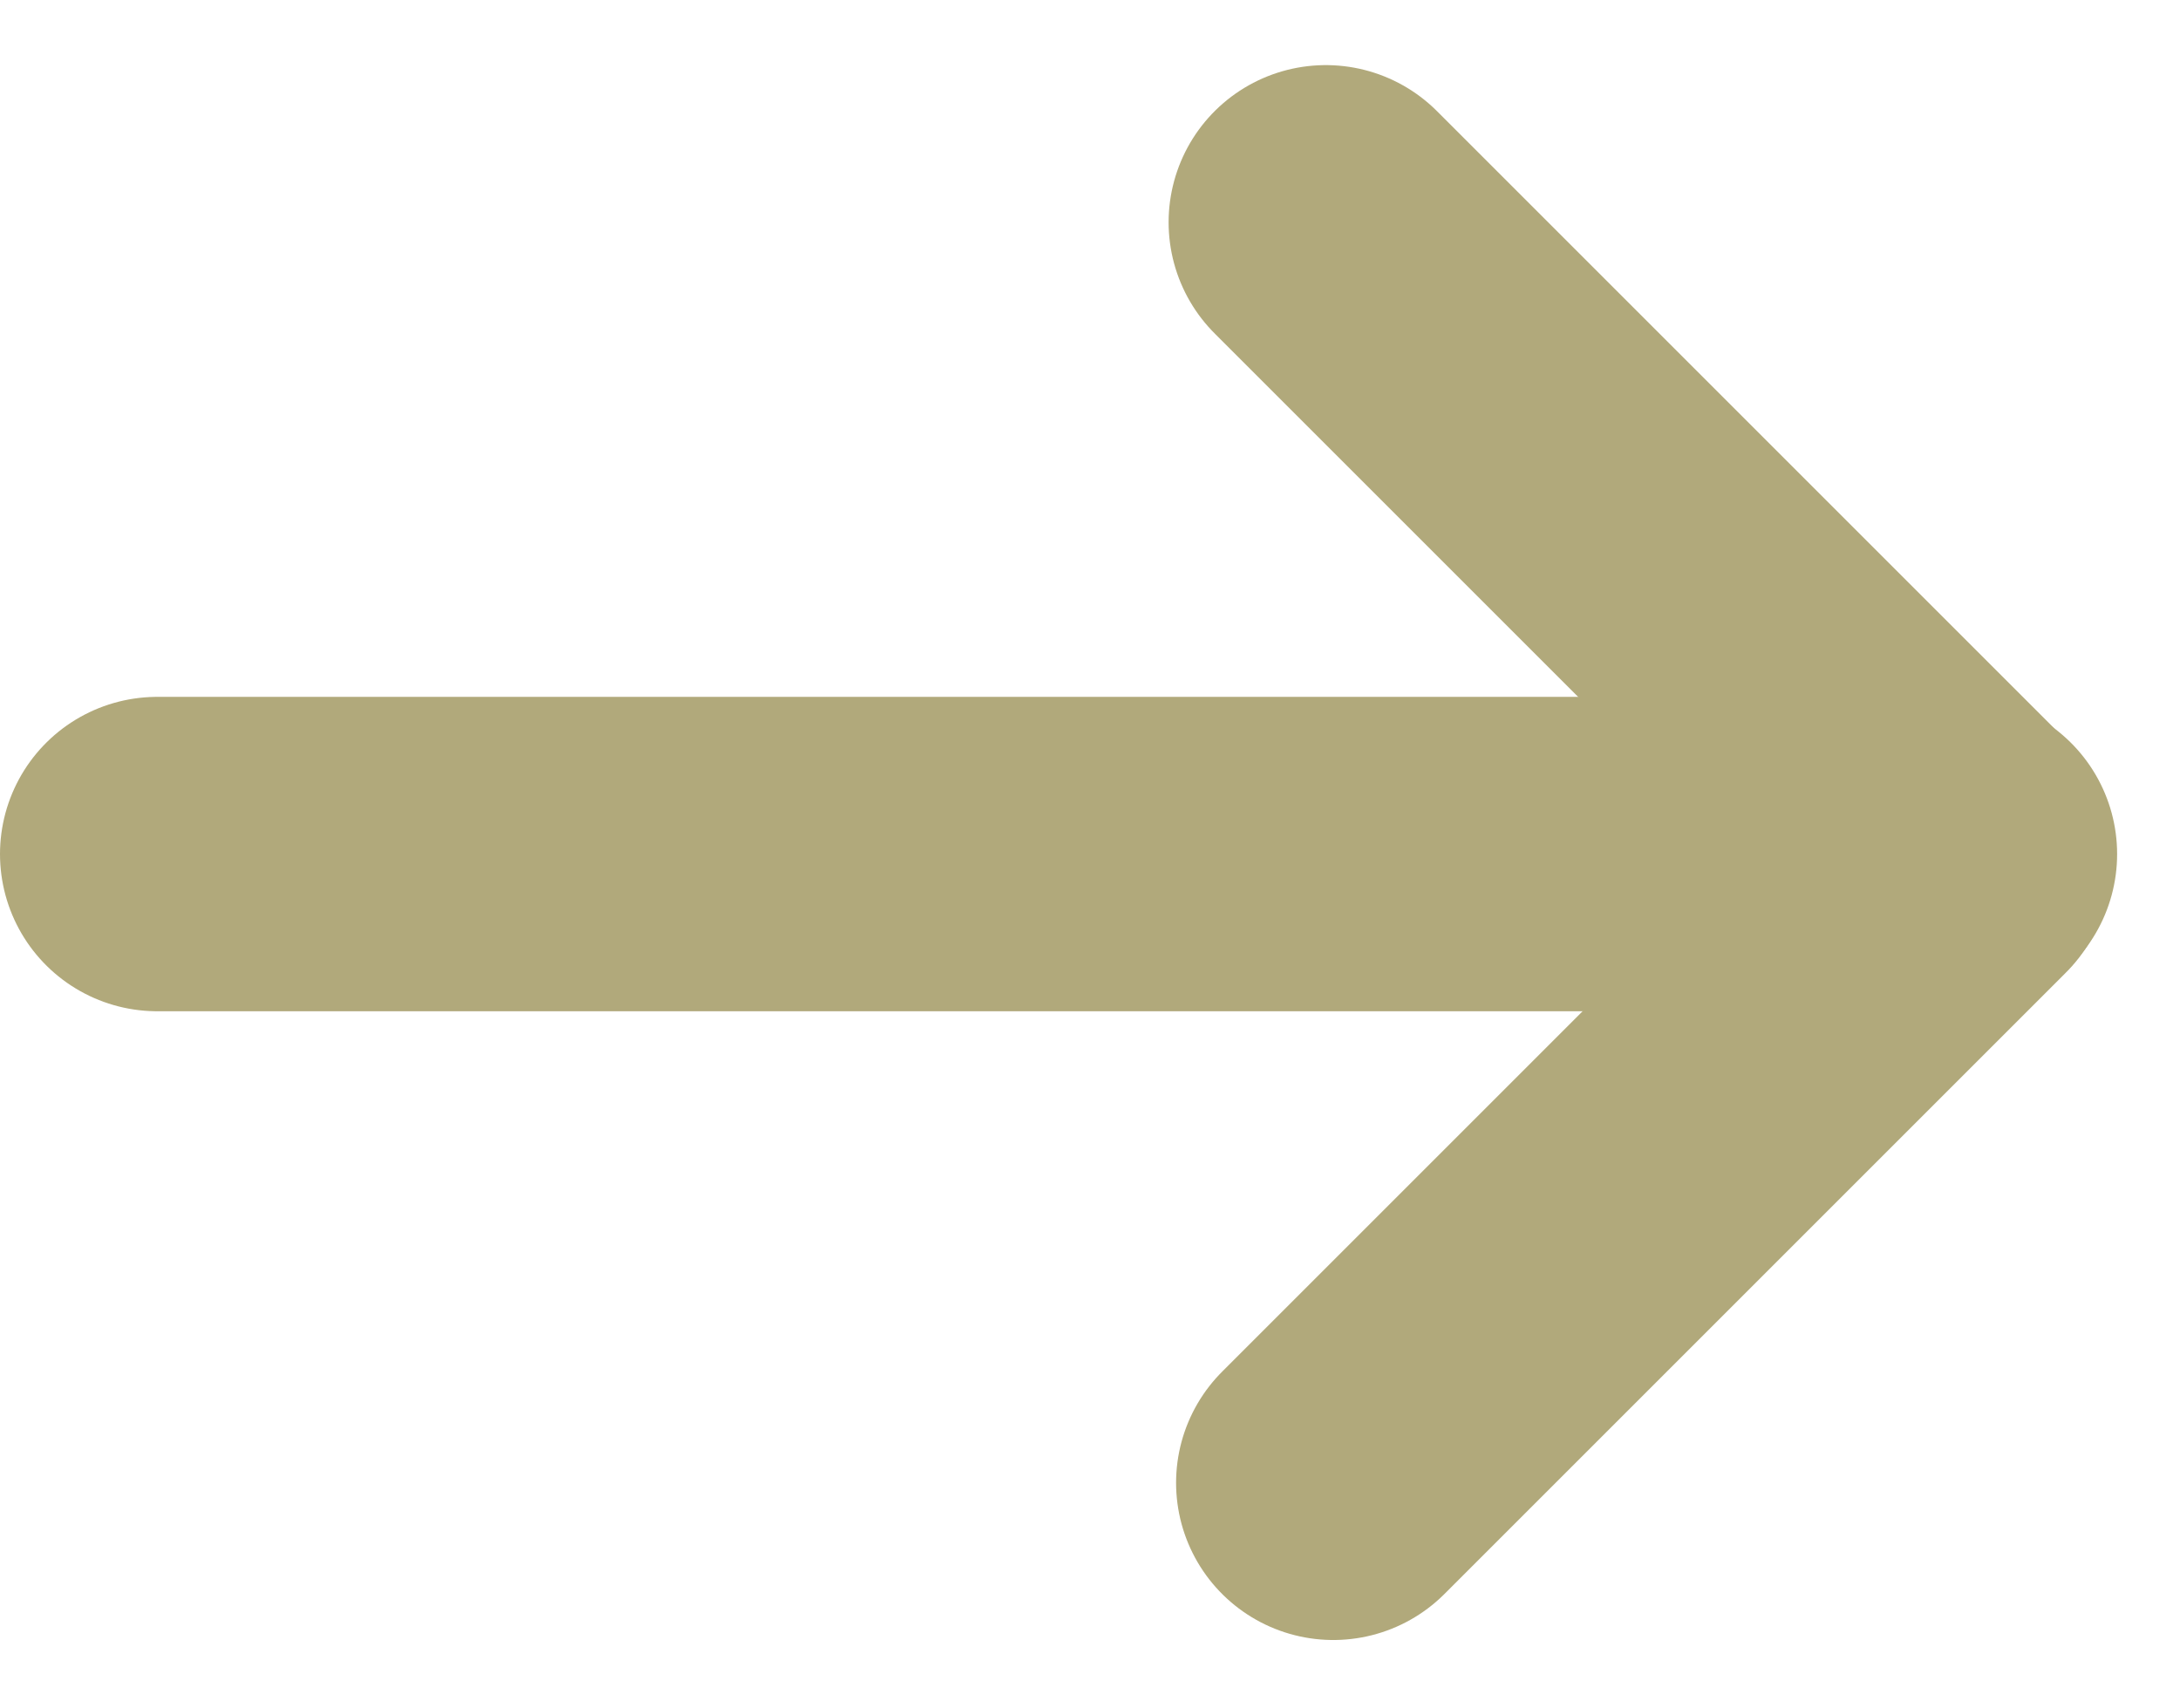
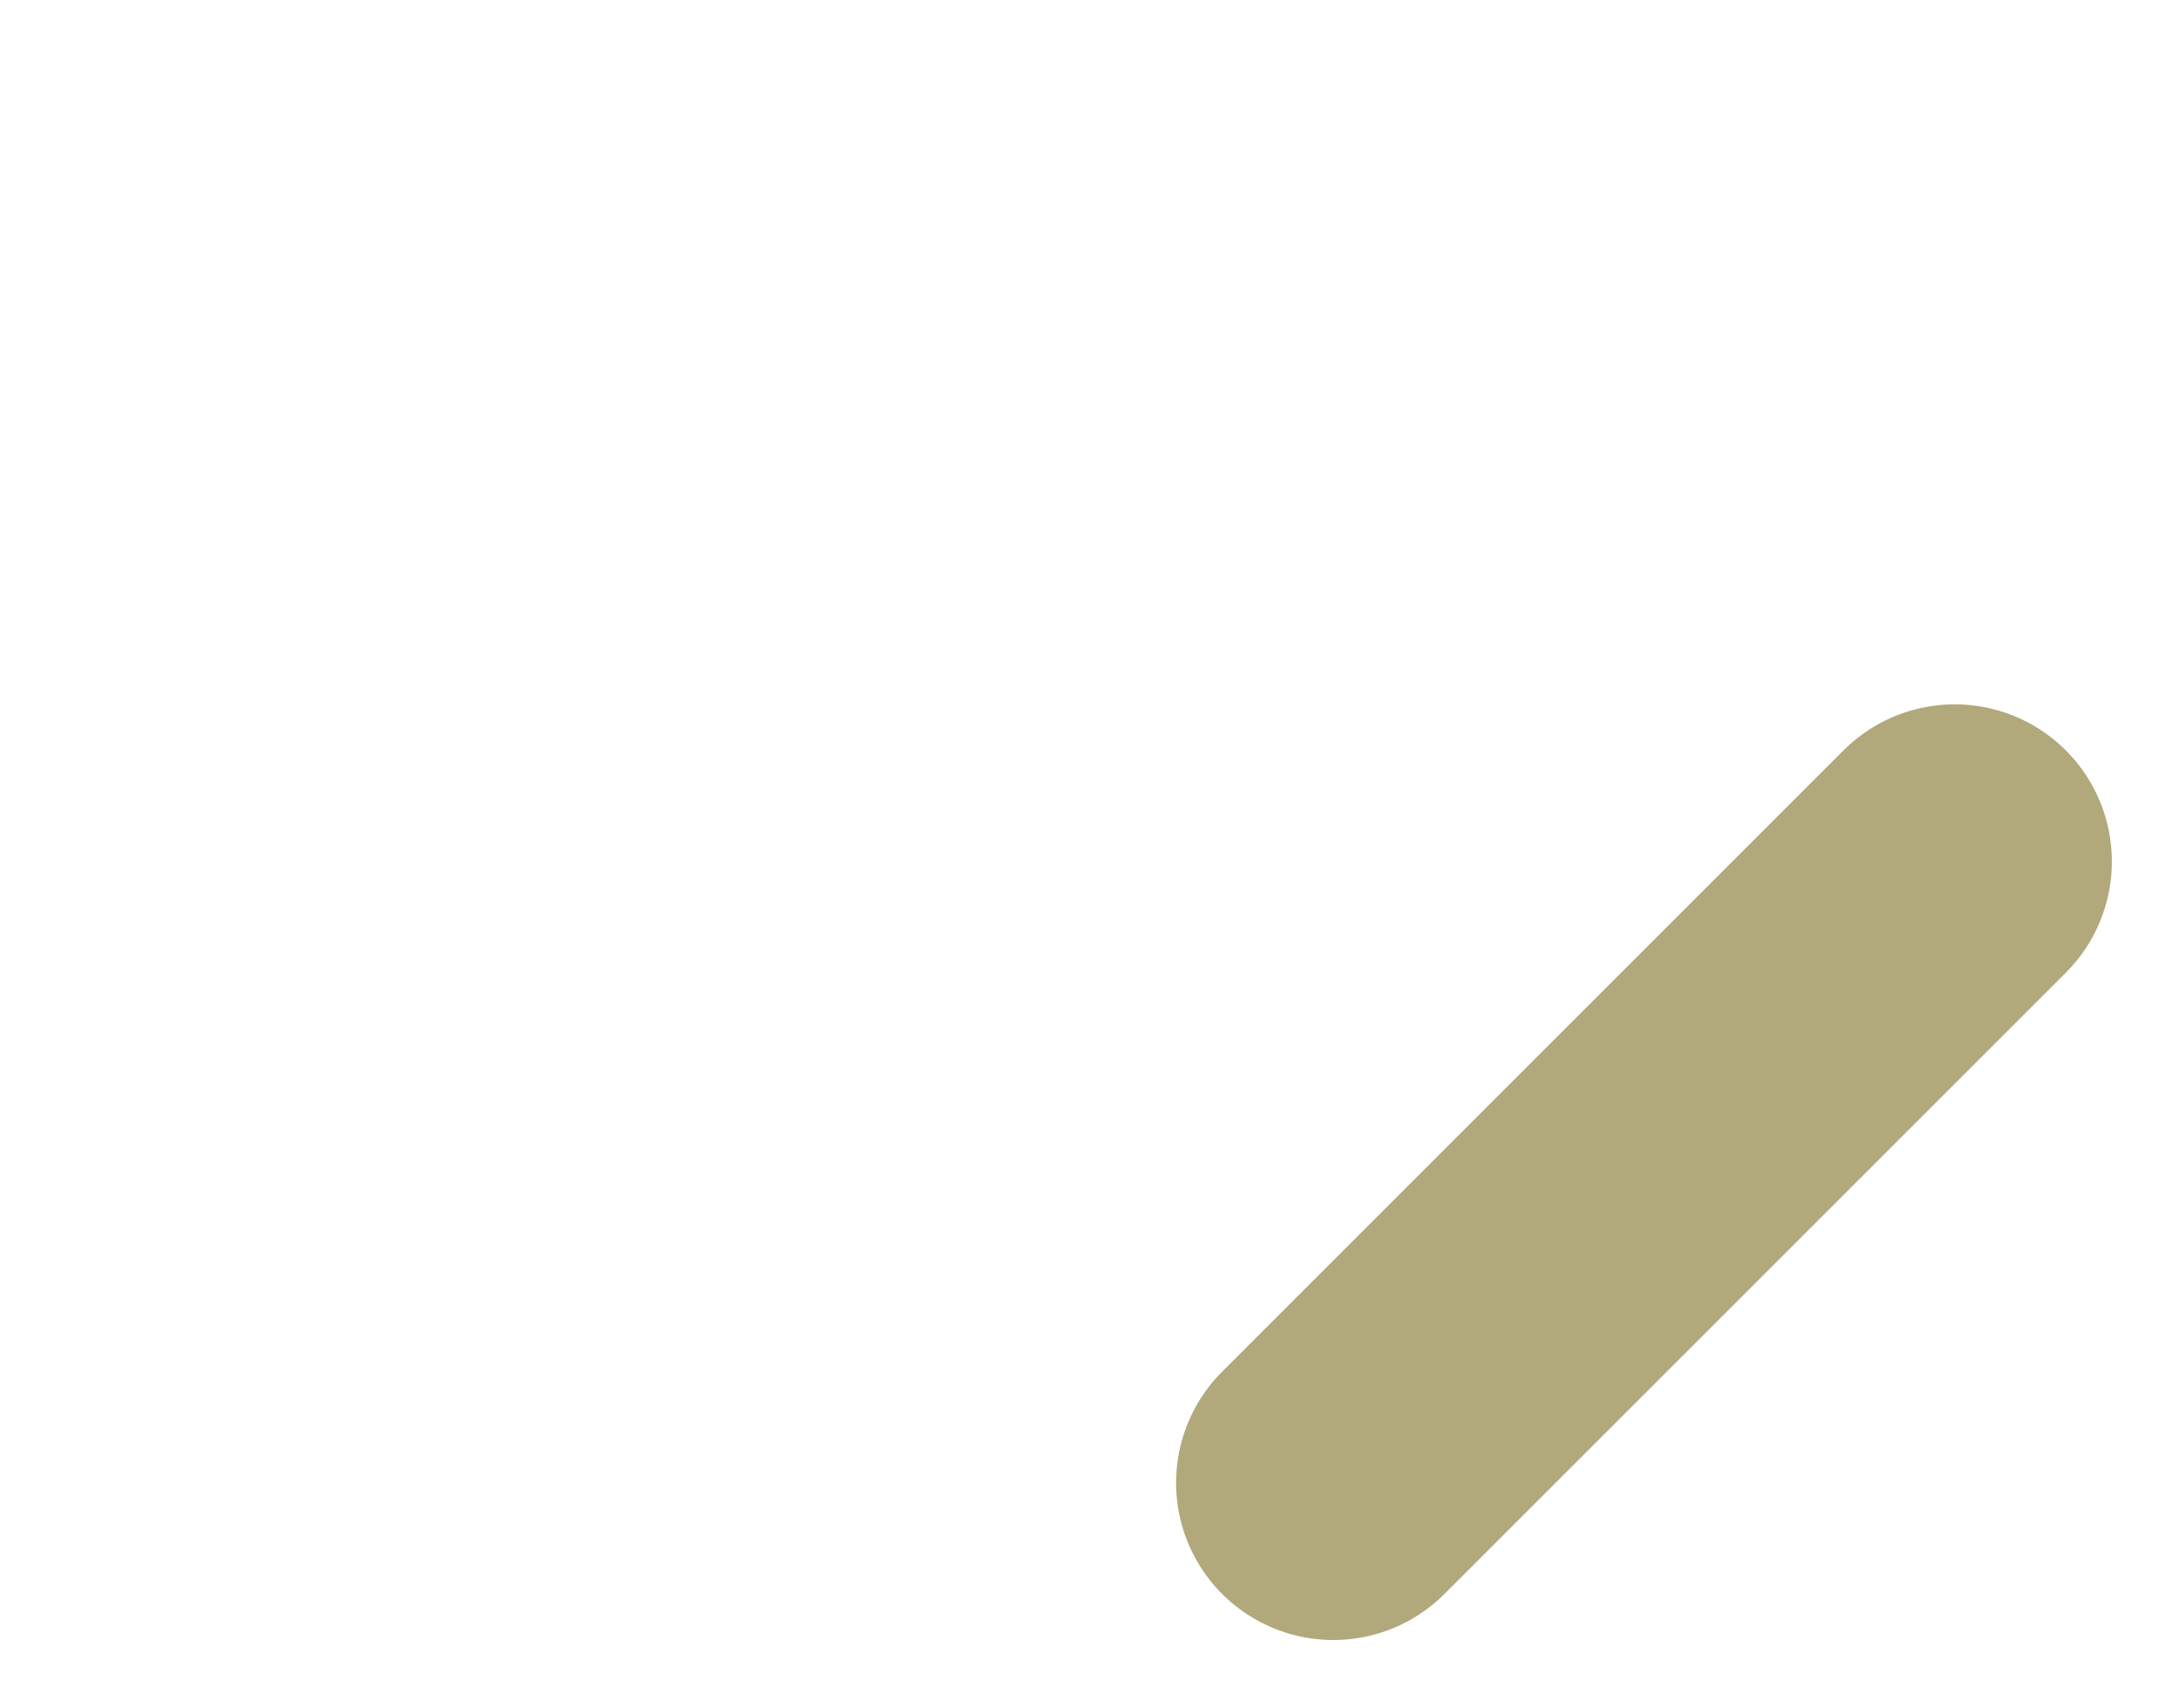
<svg xmlns="http://www.w3.org/2000/svg" width="416" height="326" viewBox="0 0 416 326" fill="none">
-   <line x1="30" y1="163" x2="374" y2="163" stroke="#B1A97B" stroke-width="60" stroke-linecap="round" />
  <line x1="373" y1="164.426" x2="254.426" y2="283" stroke="#B1A97B" stroke-width="60" stroke-linecap="round" />
-   <line x1="371.574" y1="161" x2="253" y2="42.426" stroke="#B1A97B" stroke-width="60" stroke-linecap="round" />
</svg>